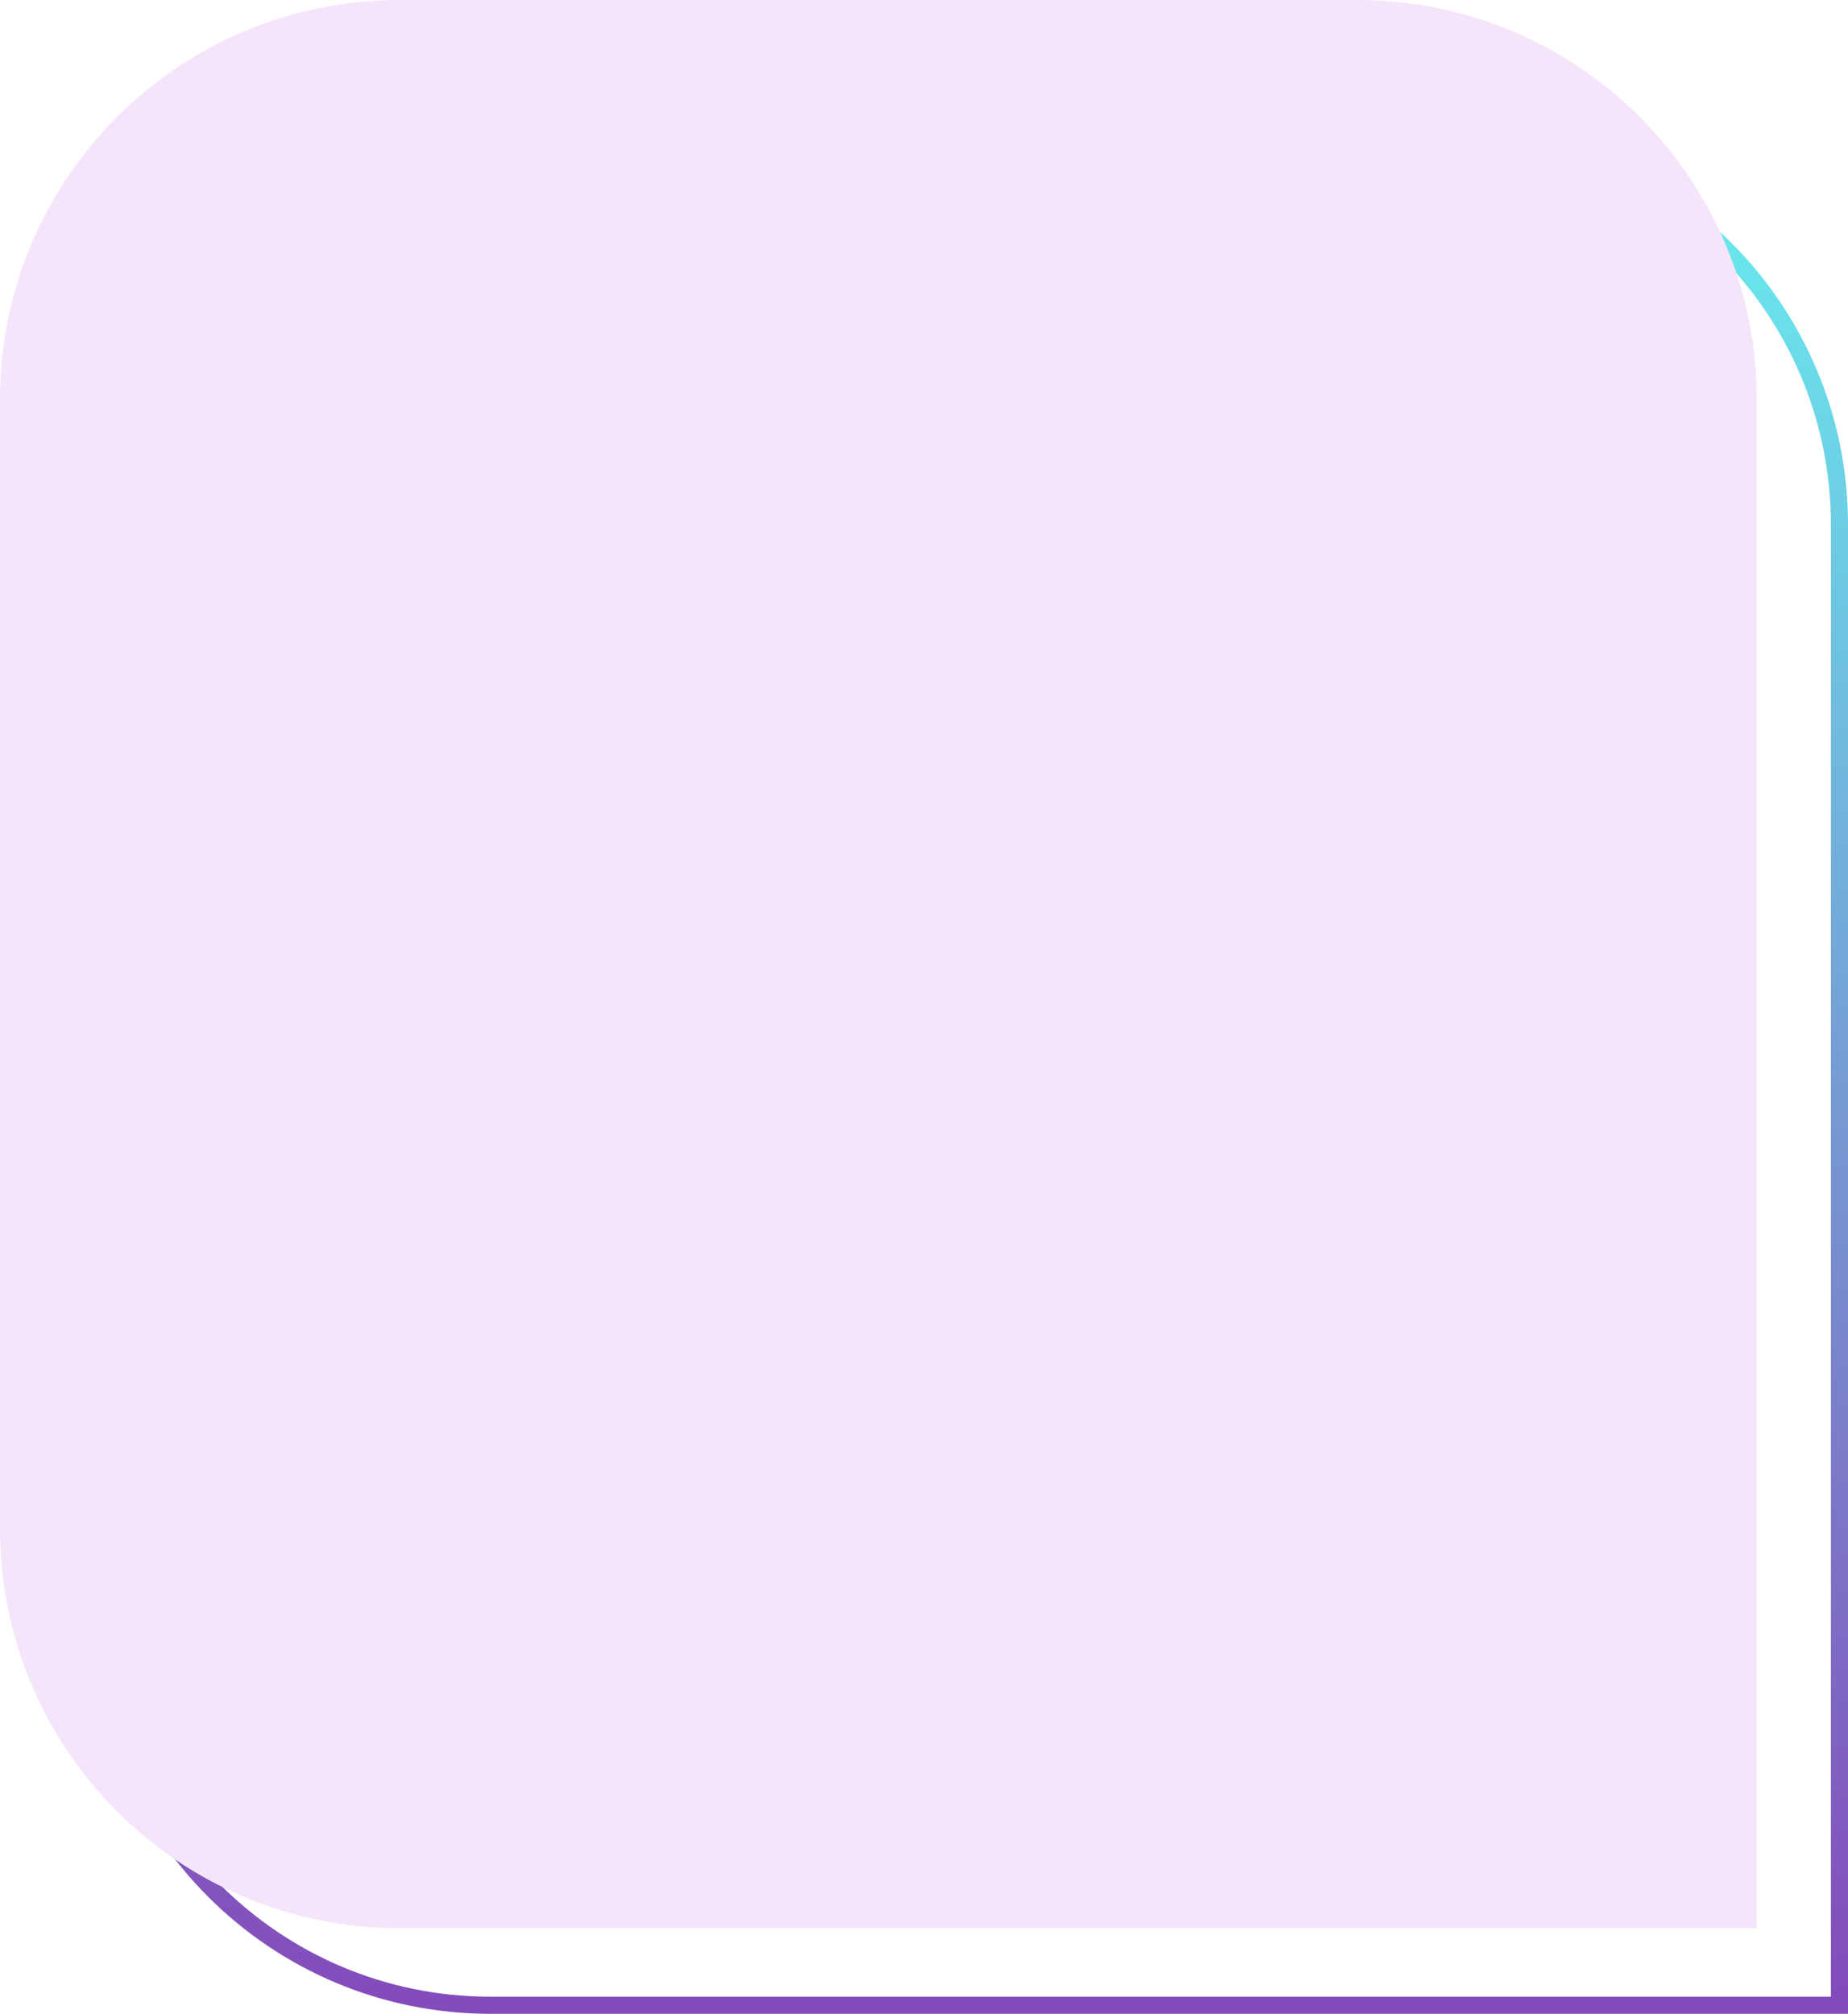
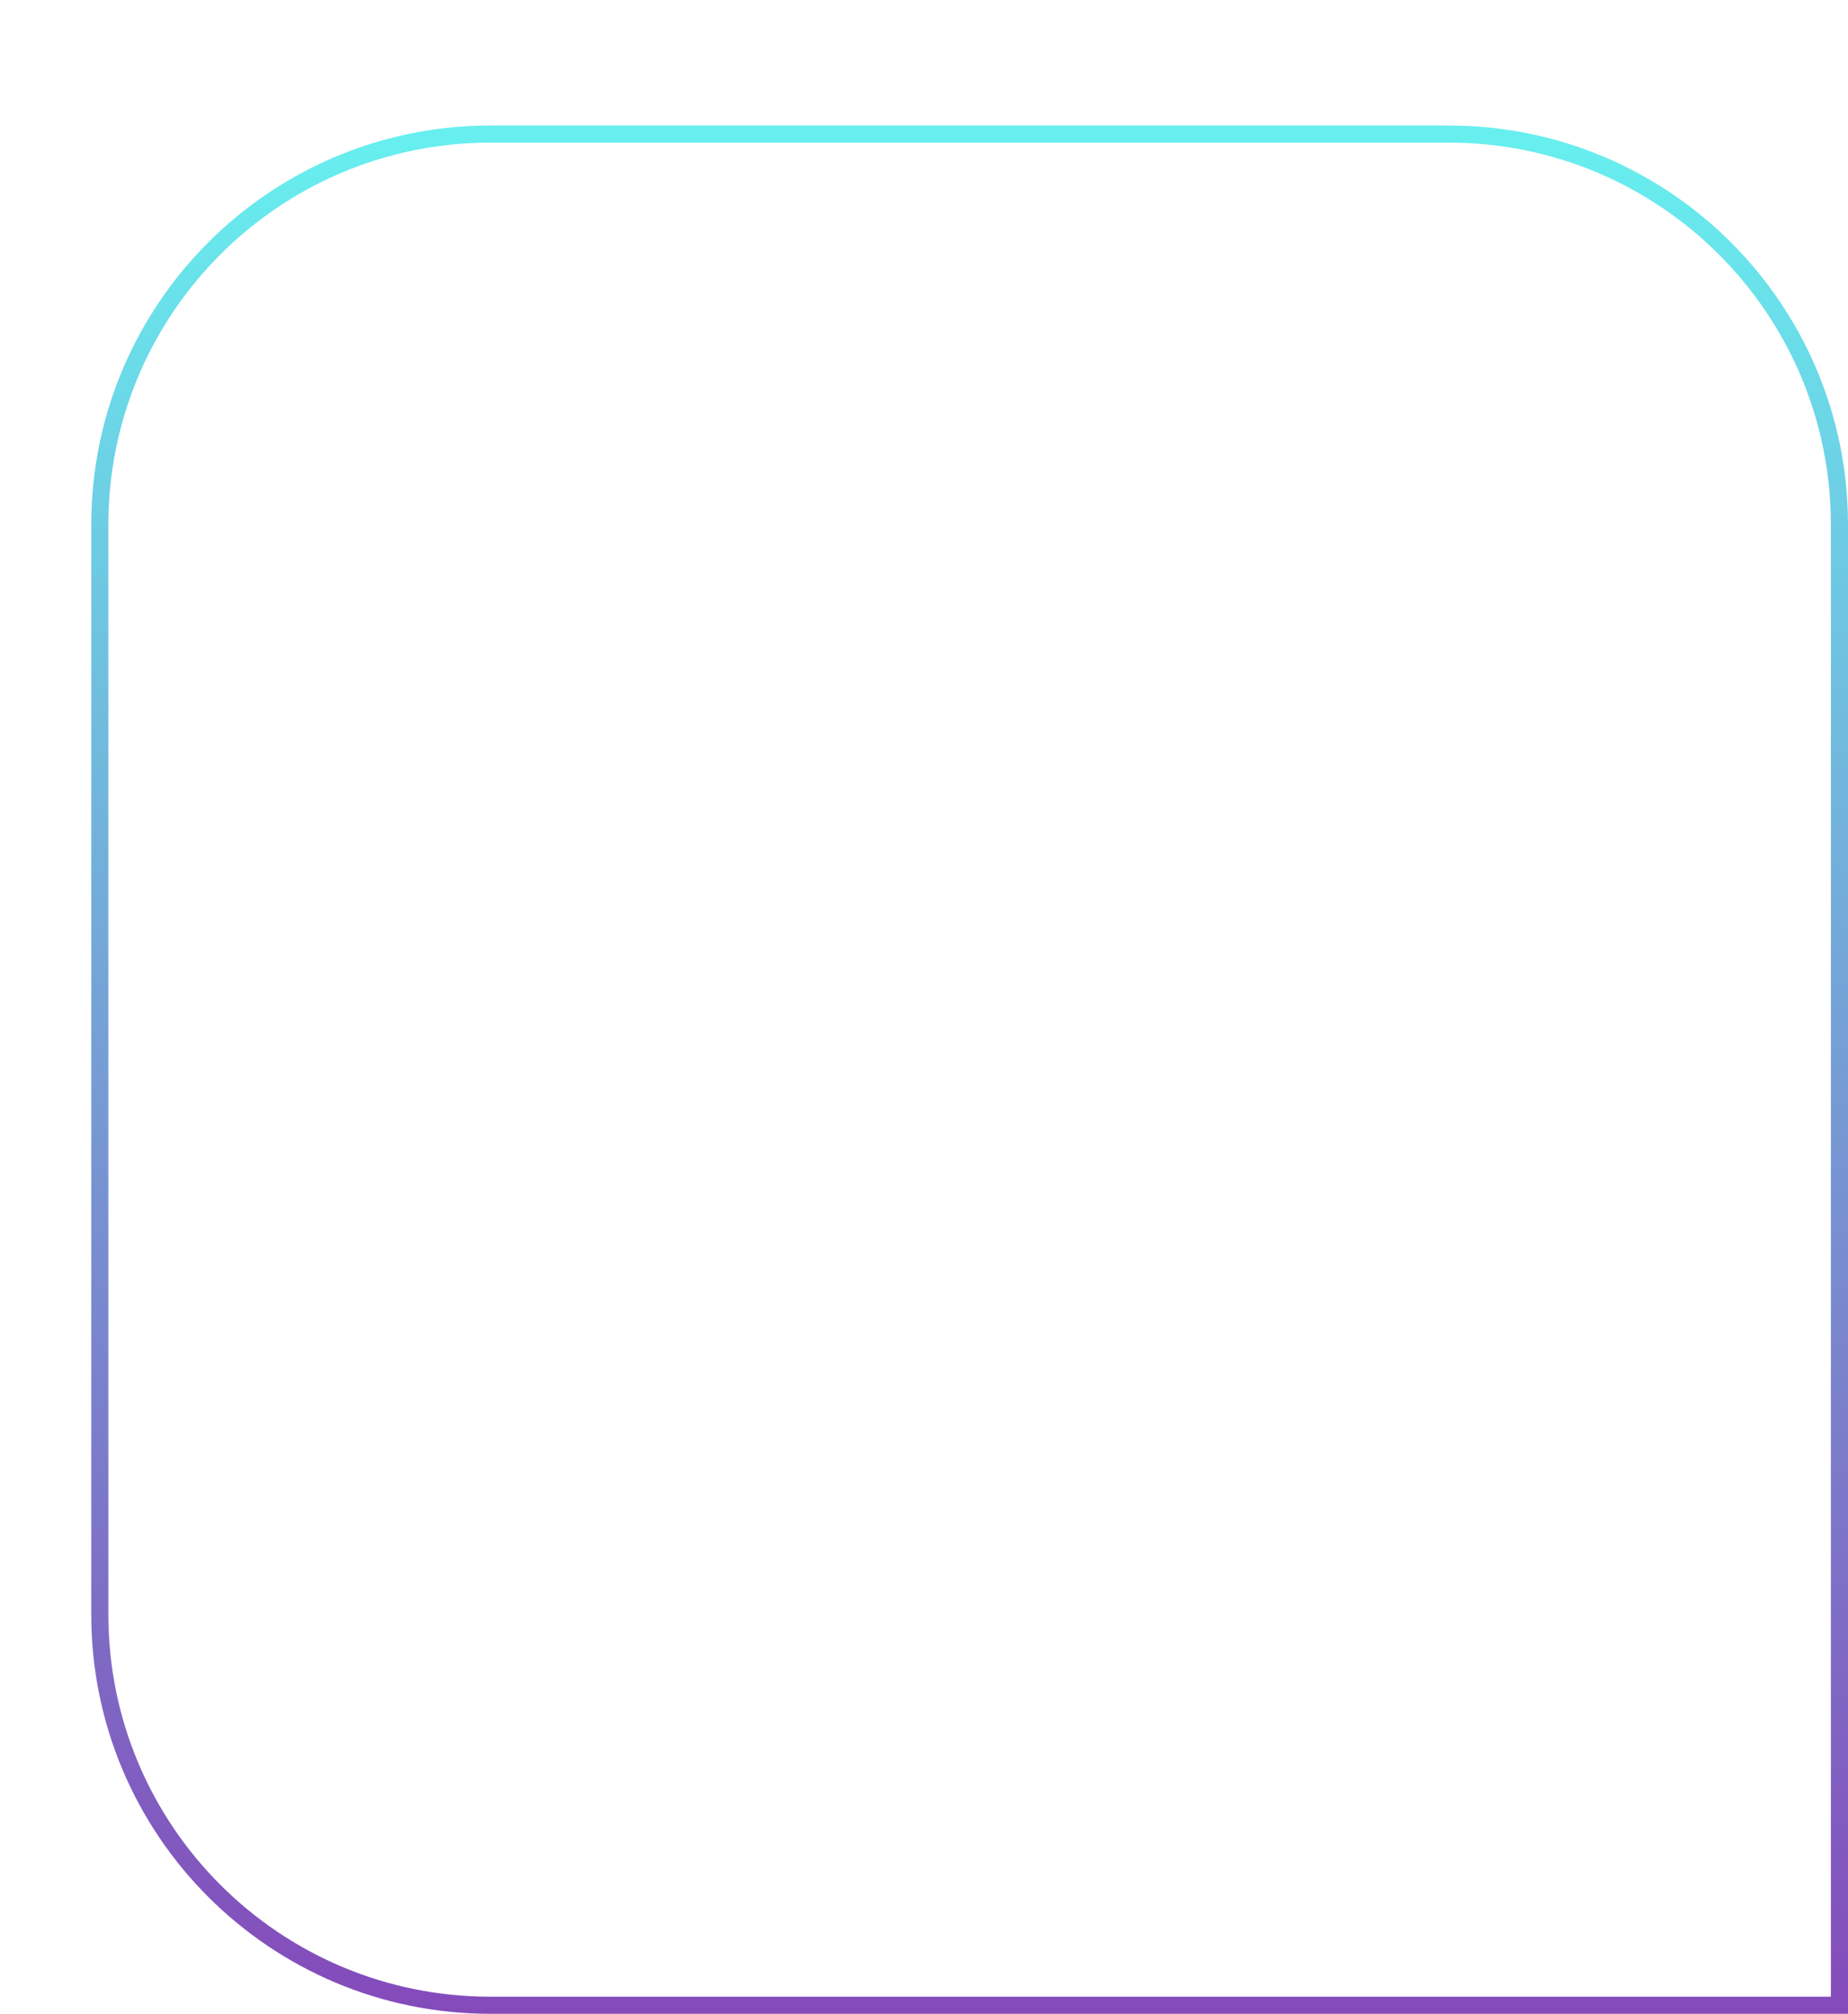
<svg xmlns="http://www.w3.org/2000/svg" width="324" height="353" viewBox="0 0 324 353" fill="none">
  <path d="M86 23.5L254 23.5C291.831 23.5 322.5 54.169 322.5 92L322.5 351.5L86 351.5C48.169 351.5 17.5 320.832 17.5 283L17.5 92C17.5 54.169 48.169 23.5 86 23.5Z" stroke="url(#paint0_linear_76_64)" stroke-width="3" />
-   <path d="M0 70C0 31.34 31.34 0 70 0L238 0C276.66 0 308 31.34 308 70L308 338L70 338C31.34 338 0 306.66 0 268L0 70Z" fill="#F5E5FA" />
  <defs>
    <linearGradient id="paint0_linear_76_64" x1="170" y1="22" x2="170" y2="353" gradientUnits="userSpaceOnUse">
      <stop stop-color="#67F0EF" />
      <stop offset="1" stop-color="#844ABA" />
    </linearGradient>
  </defs>
</svg>